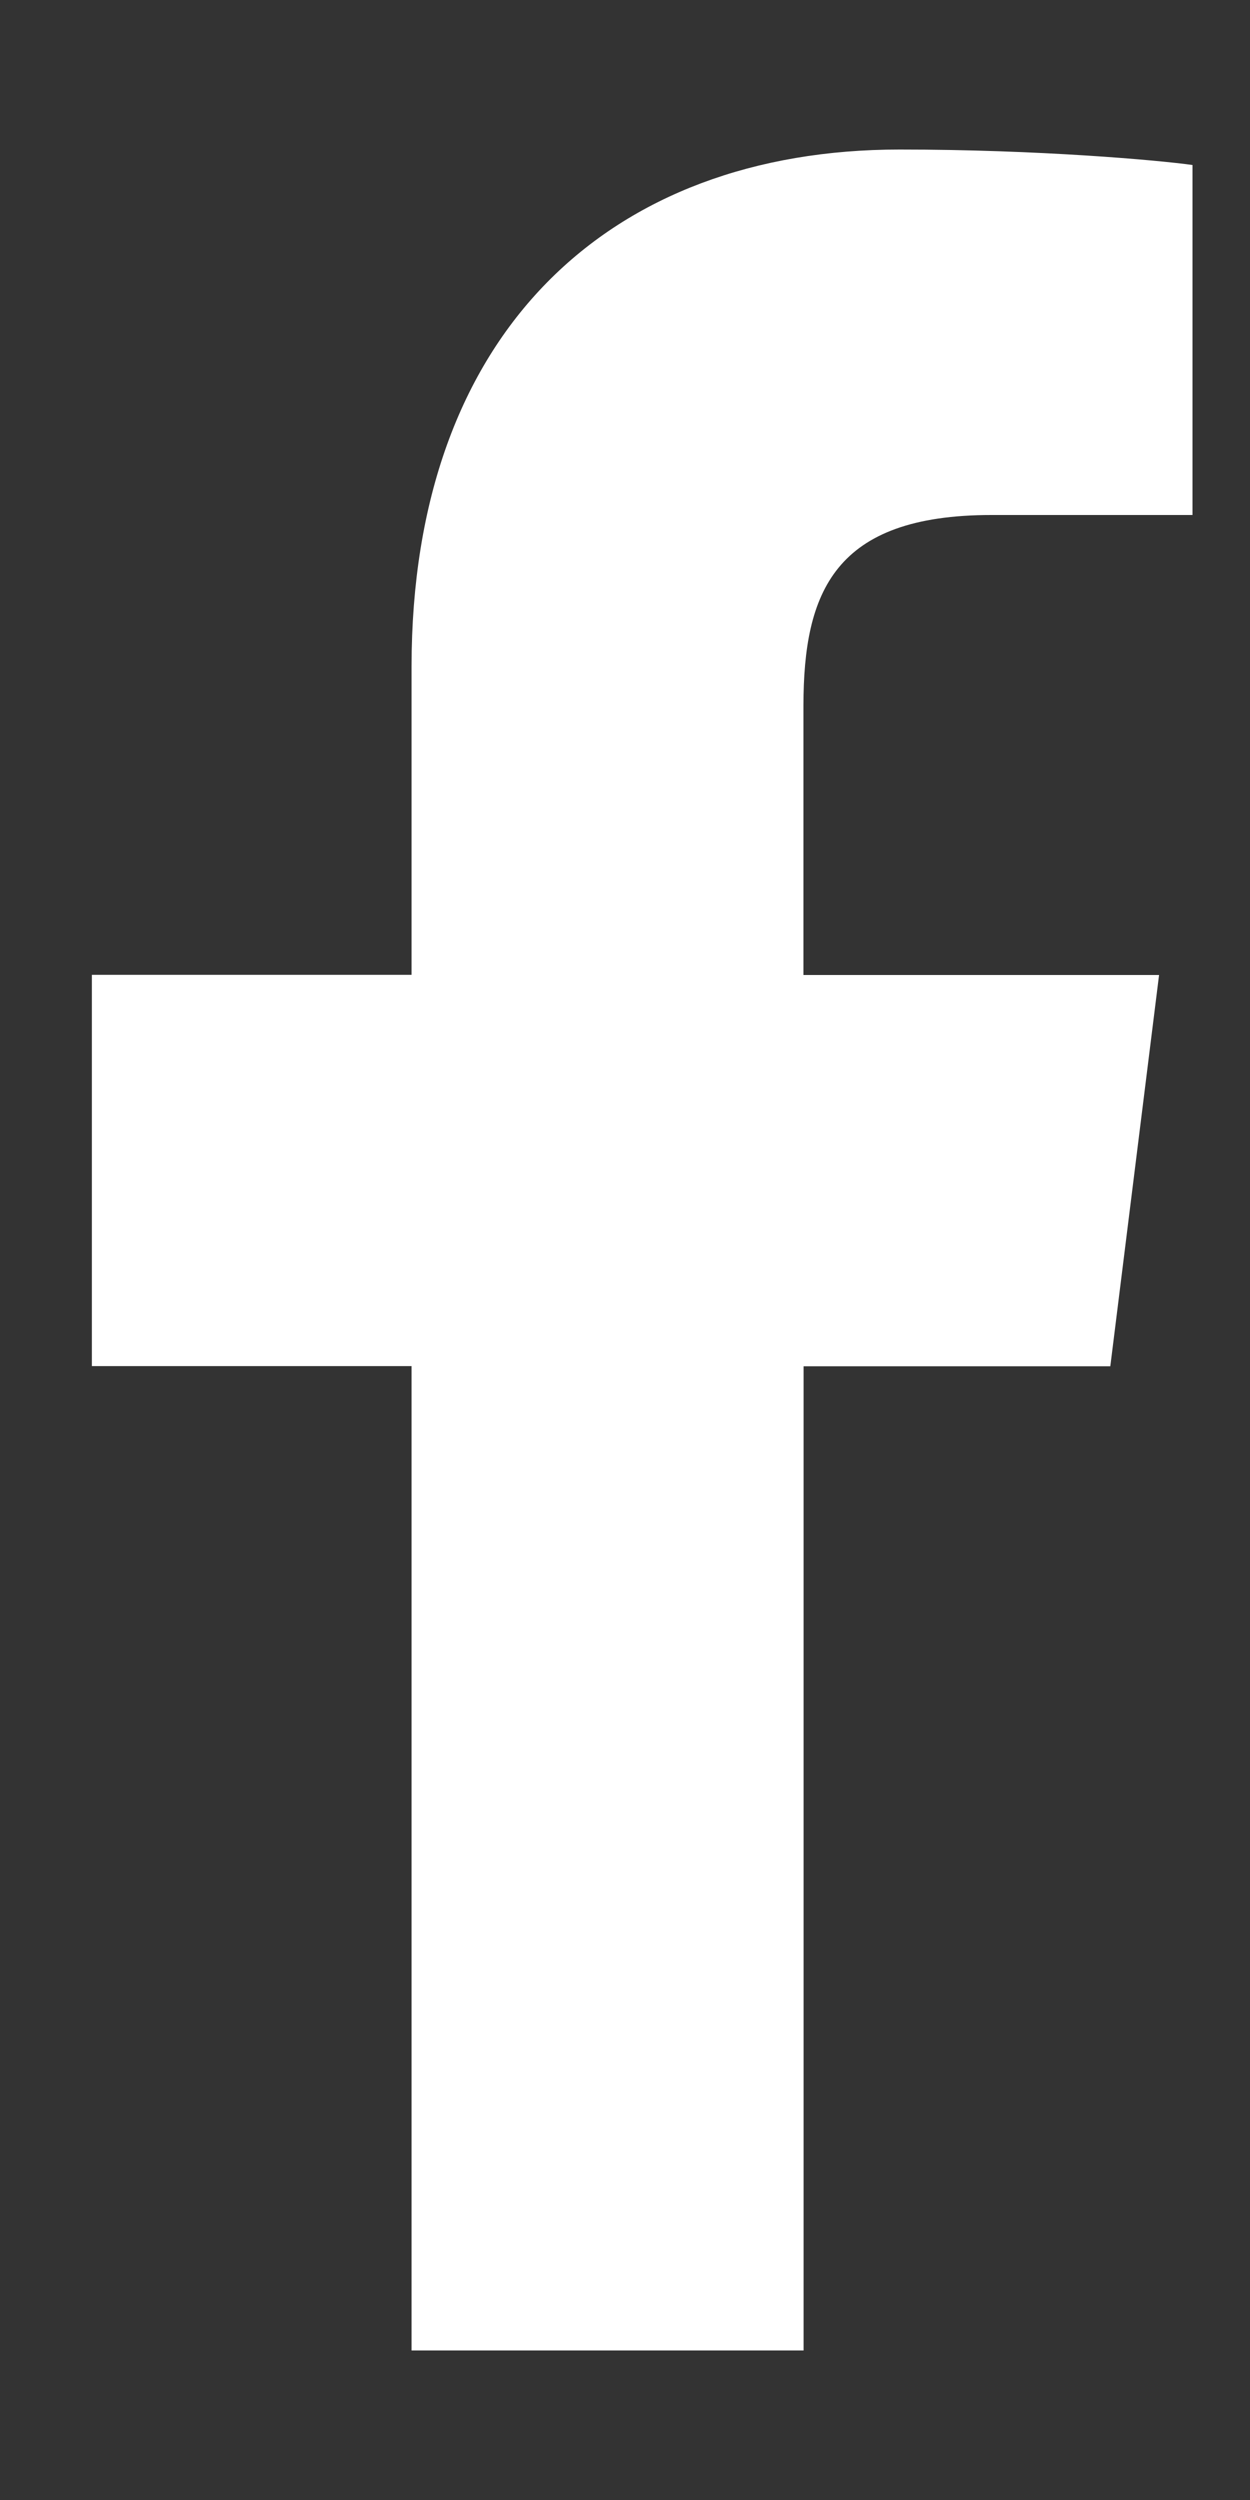
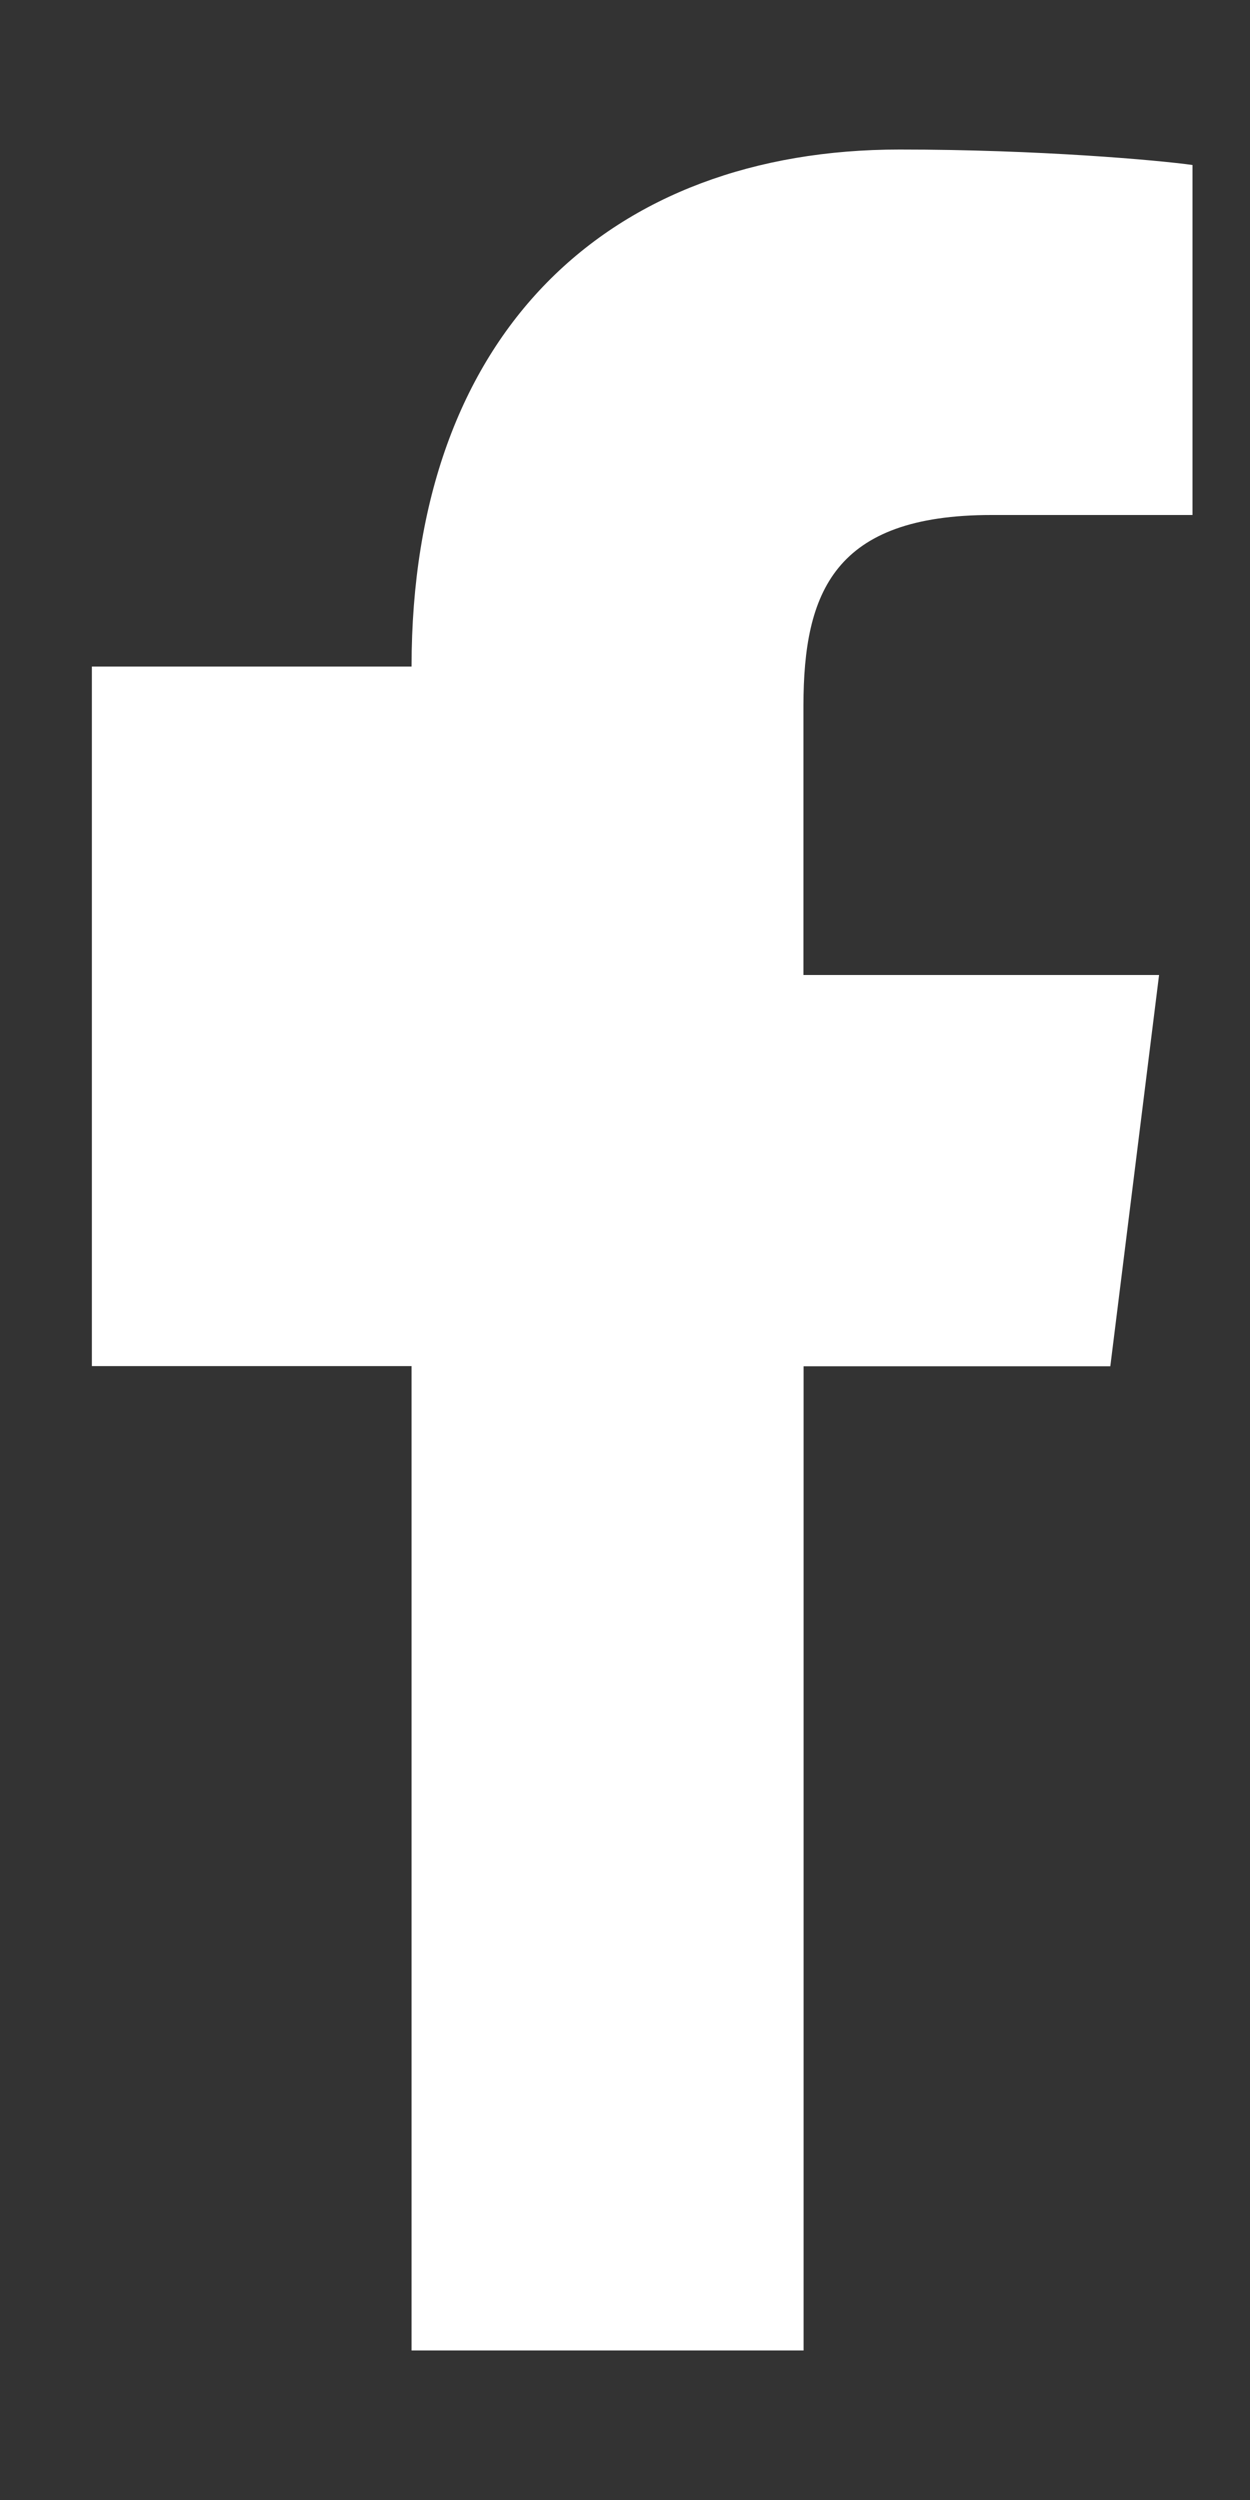
<svg xmlns="http://www.w3.org/2000/svg" width="8" height="16" viewBox="0 0 8 16" fill="none">
  <rect x="0" y="0" width="8" height="16" fill="#333333" stroke="none" />
-   <path d="M6.346 3.296H7.632V1.056C7.41 1.025 6.647 0.957 5.758 0.957C3.904 0.957 2.634 2.123 2.634 4.266V6.239H0.588V8.743H2.634V15.043H5.143V8.744H7.106L7.418 6.24H5.142V4.515C5.143 3.791 5.338 3.296 6.346 3.296Z" fill="white" />
+   <path d="M6.346 3.296H7.632V1.056C7.41 1.025 6.647 0.957 5.758 0.957C3.904 0.957 2.634 2.123 2.634 4.266H0.588V8.743H2.634V15.043H5.143V8.744H7.106L7.418 6.24H5.142V4.515C5.143 3.791 5.338 3.296 6.346 3.296Z" fill="white" />
</svg>